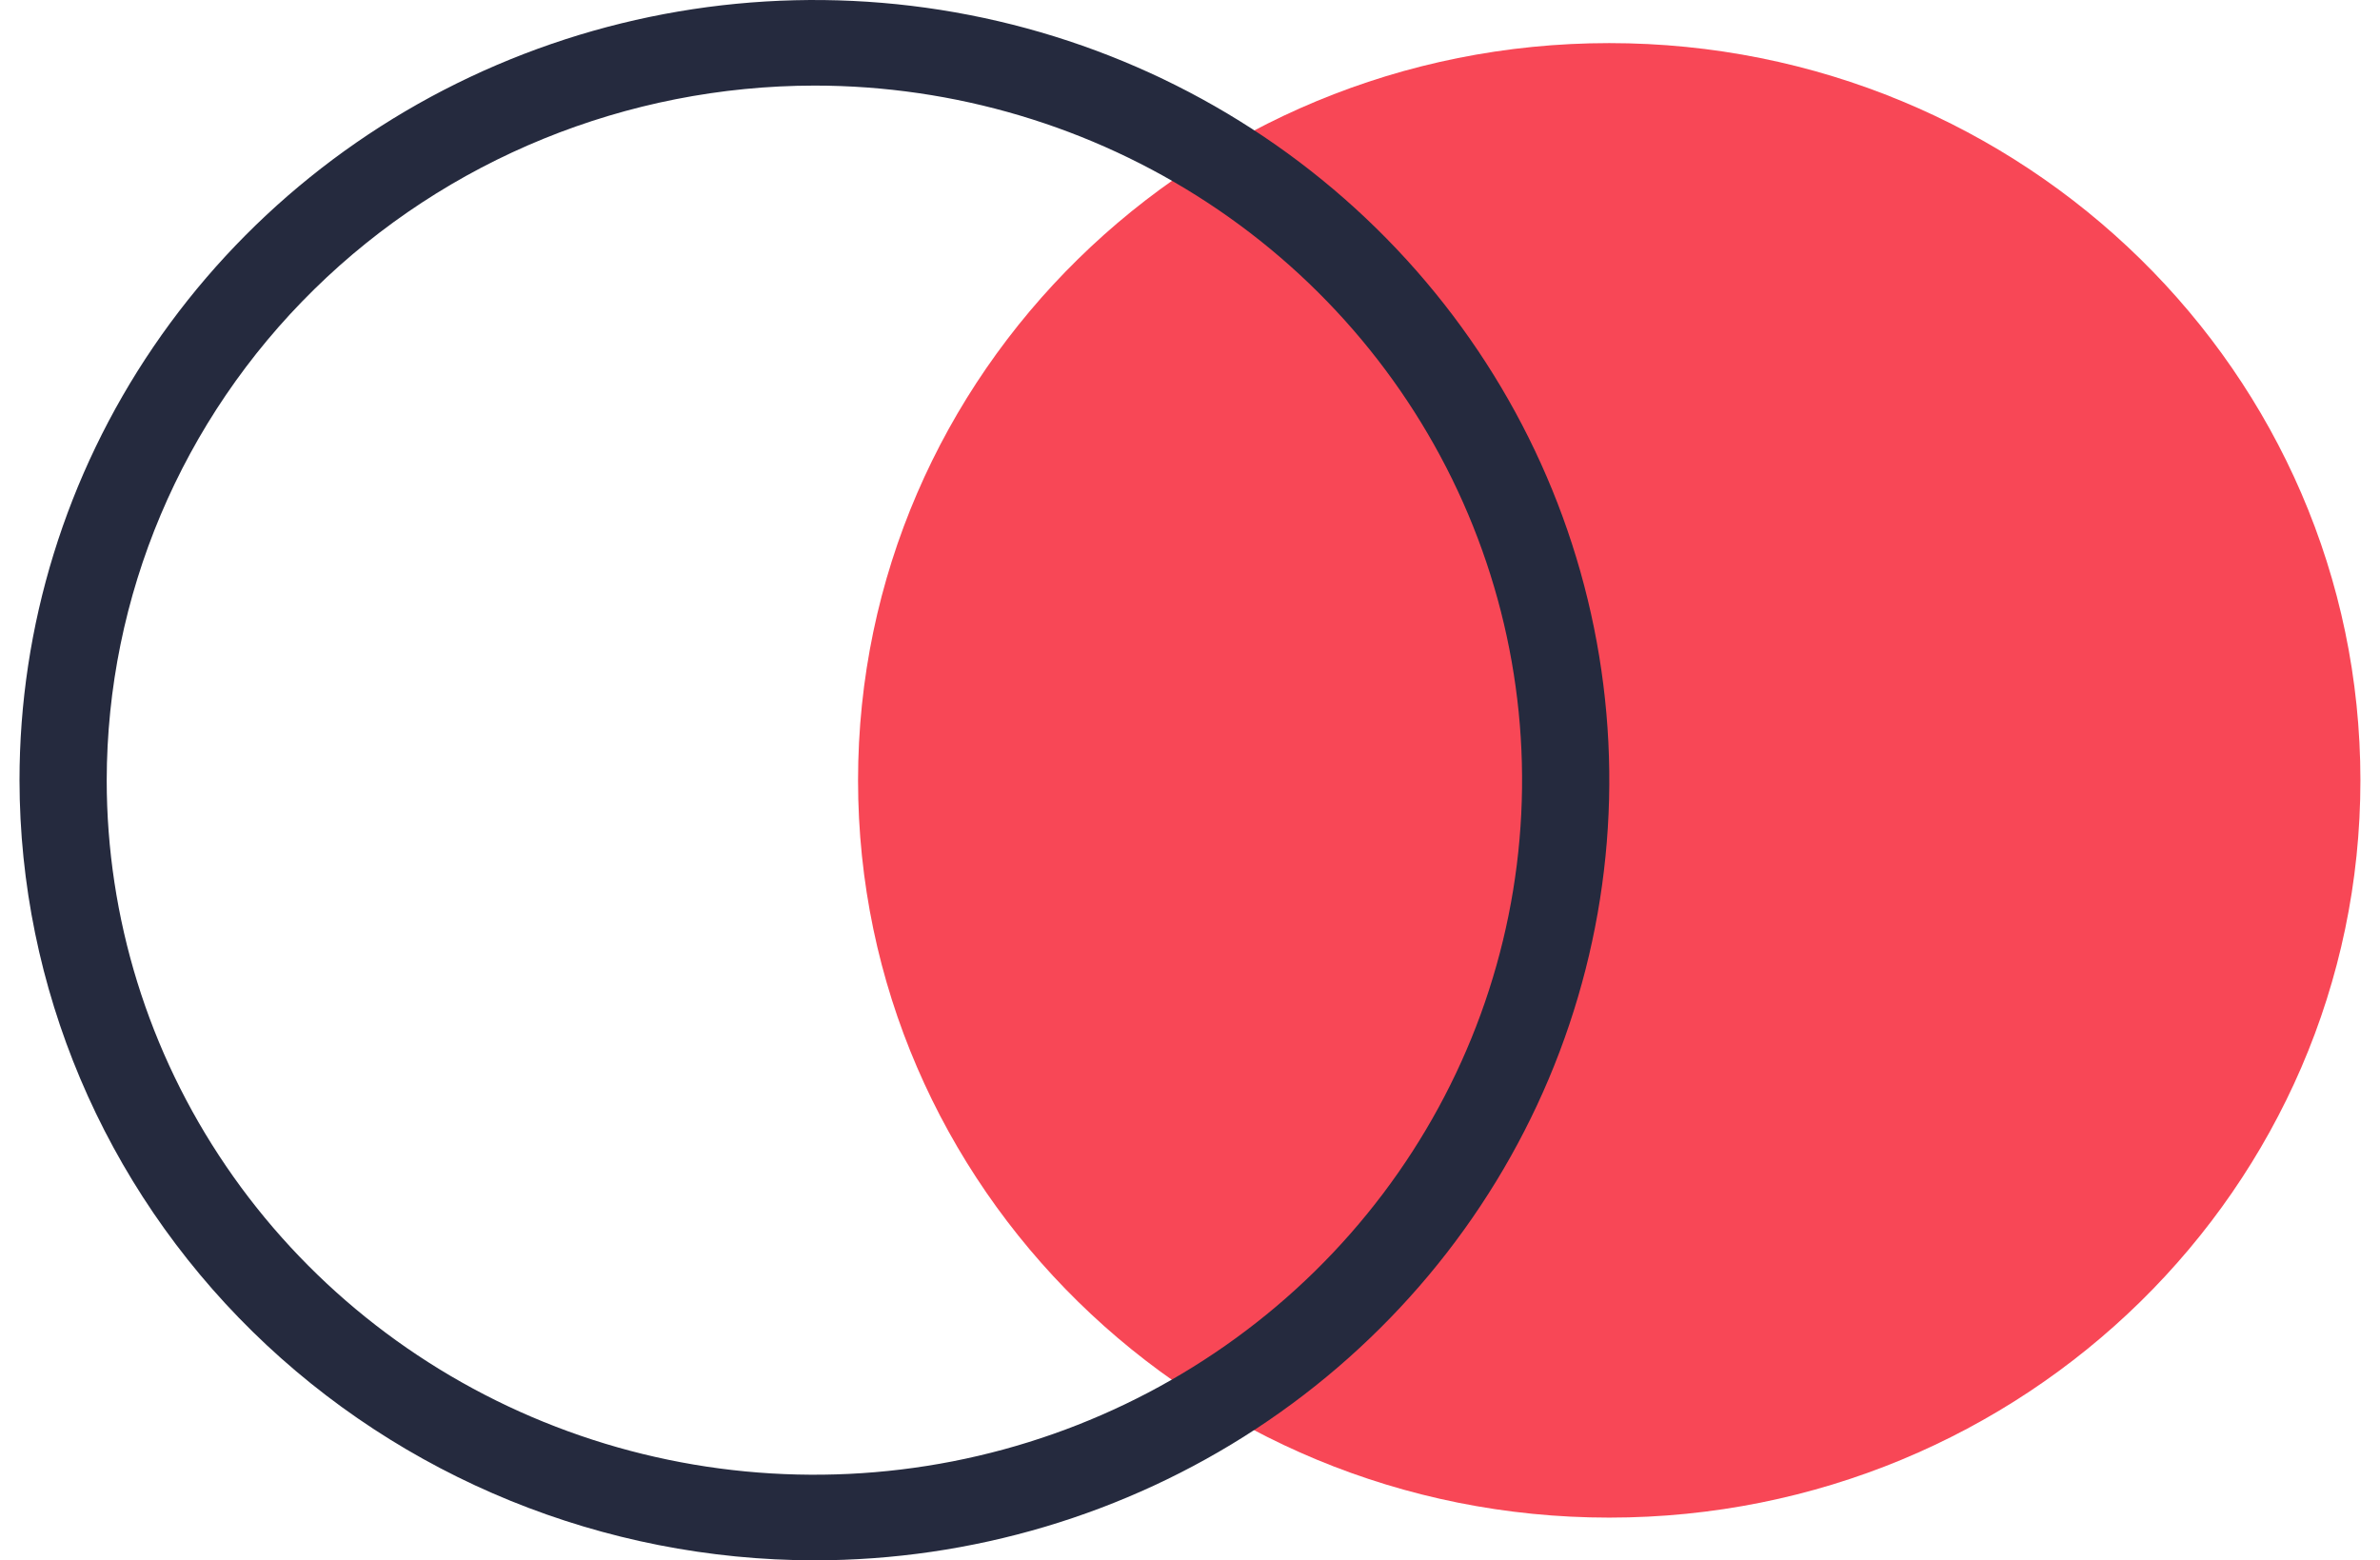
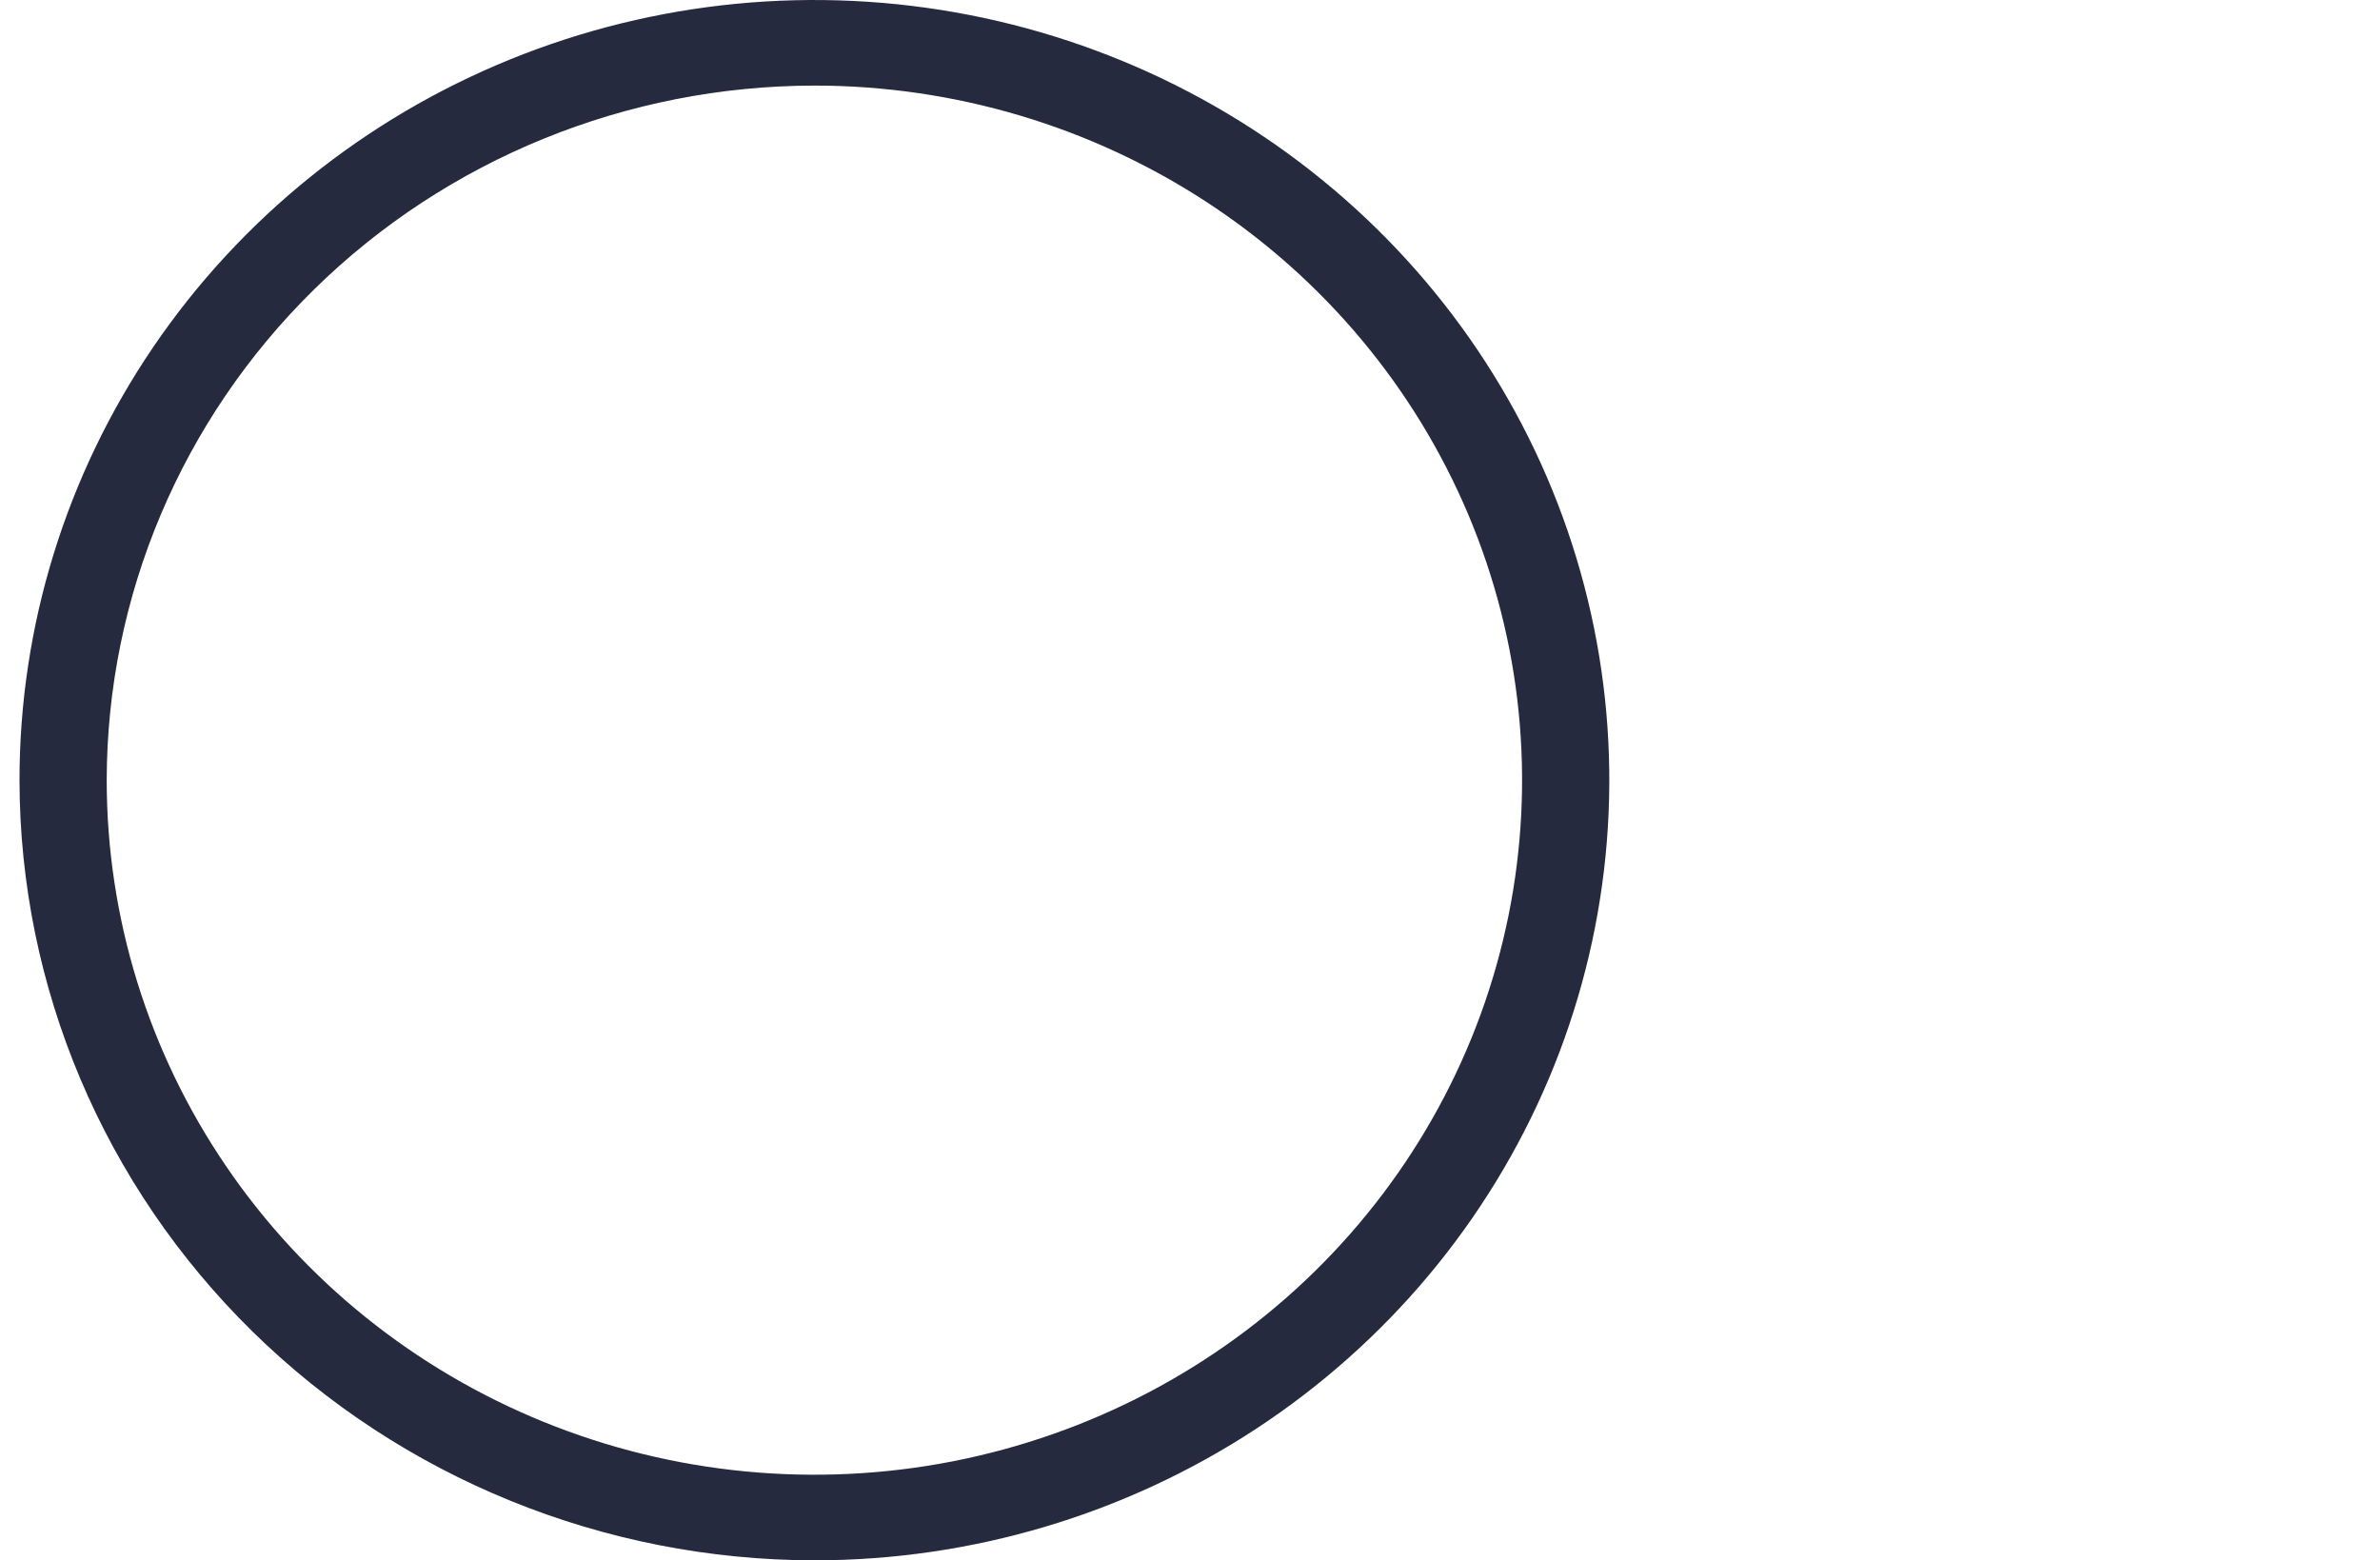
<svg xmlns="http://www.w3.org/2000/svg" width="61" height="40" viewBox="0 0 61 40" fill="none">
-   <path d="M41.245 38.905C51.879 38.905 60.498 30.443 60.498 20.005C60.498 9.567 51.879 1.105 41.245 1.105C30.612 1.105 21.992 9.567 21.992 20.005C21.992 30.443 30.612 38.905 41.245 38.905Z" fill="#F84756" />
  <path d="M0.5 20.005C0.499 16.049 1.693 12.182 3.931 8.892C6.169 5.603 9.351 3.038 13.073 1.524C16.796 0.009 20.892 -0.387 24.845 0.384C28.797 1.155 32.428 3.059 35.278 5.856C38.128 8.653 40.069 12.216 40.855 16.096C41.642 19.976 41.238 23.998 39.697 27.652C38.155 31.307 35.543 34.431 32.193 36.629C28.842 38.827 24.903 40 20.873 40C15.473 39.995 10.295 37.886 6.475 34.138C2.656 30.39 0.507 25.307 0.5 20.005ZM2.735 20.005C2.736 23.527 3.801 26.969 5.795 29.896C7.788 32.824 10.622 35.105 13.936 36.452C17.25 37.799 20.897 38.15 24.415 37.463C27.933 36.775 31.165 35.079 33.701 32.589C36.237 30.098 37.964 26.926 38.663 23.472C39.363 20.018 39.003 16.438 37.63 13.185C36.257 9.932 33.933 7.151 30.95 5.195C27.967 3.239 24.461 2.194 20.873 2.194C16.064 2.2 11.453 4.078 8.052 7.418C4.652 10.757 2.74 15.284 2.735 20.005Z" fill="#252A3E" />
</svg>